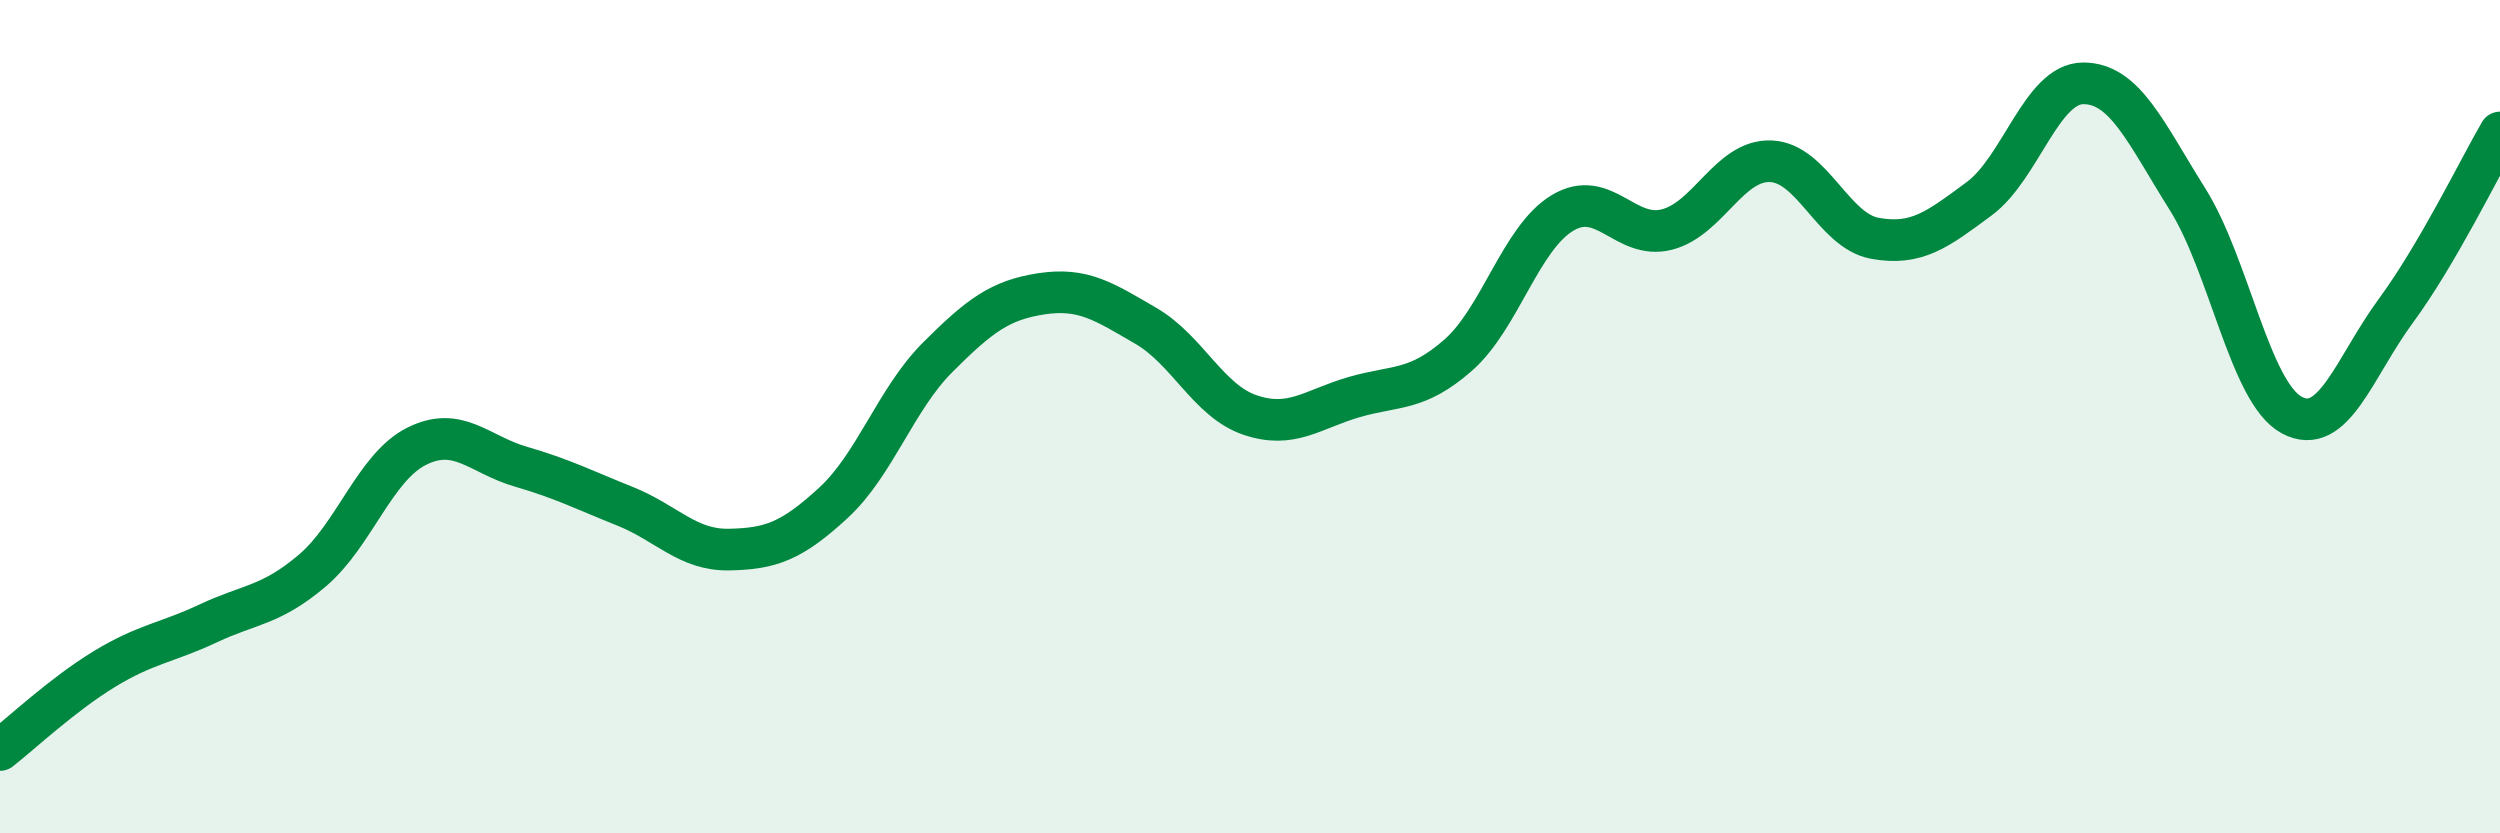
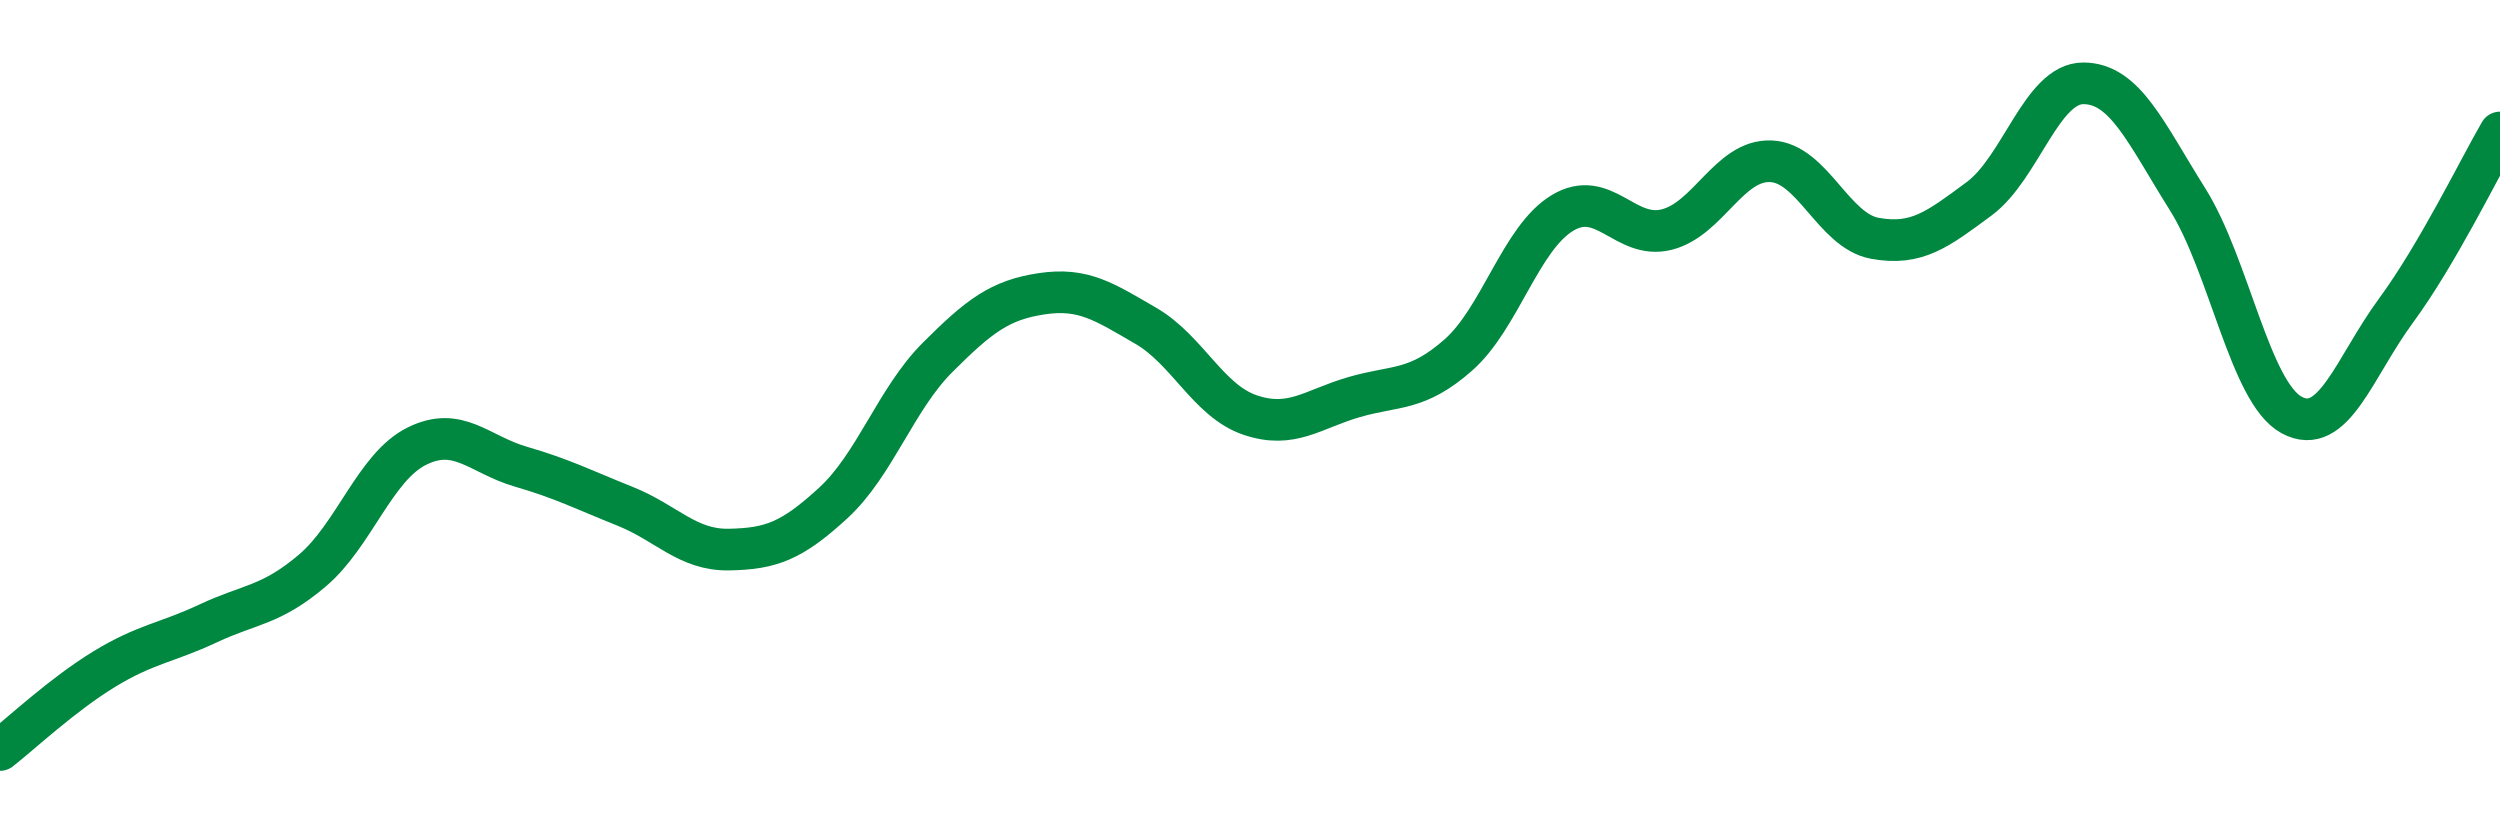
<svg xmlns="http://www.w3.org/2000/svg" width="60" height="20" viewBox="0 0 60 20">
-   <path d="M 0,18 C 0.5,17.61 1.5,16.67 2.5,16.06 C 3.5,15.45 4,15.43 5,14.96 C 6,14.49 6.5,14.54 7.5,13.69 C 8.5,12.84 9,11.21 10,10.71 C 11,10.21 11.5,10.91 12.5,11.2 C 13.5,11.49 14,11.75 15,12.15 C 16,12.55 16.5,13.21 17.5,13.19 C 18.5,13.17 19,12.99 20,12.07 C 21,11.15 21.5,9.58 22.5,8.58 C 23.5,7.58 24,7.2 25,7.05 C 26,6.9 26.5,7.24 27.5,7.82 C 28.5,8.4 29,9.62 30,9.96 C 31,10.3 31.5,9.82 32.5,9.53 C 33.5,9.24 34,9.4 35,8.52 C 36,7.64 36.5,5.71 37.5,5.11 C 38.5,4.51 39,5.76 40,5.51 C 41,5.26 41.5,3.83 42.5,3.87 C 43.5,3.91 44,5.54 45,5.72 C 46,5.9 46.5,5.51 47.5,4.77 C 48.5,4.03 49,2 50,2 C 51,2 51.5,3.19 52.5,4.78 C 53.5,6.37 54,9.42 55,9.96 C 56,10.5 56.5,8.82 57.5,7.46 C 58.5,6.1 59.5,4.04 60,3.18L60 20L0 20Z" fill="#008740" opacity="0.1" stroke-linecap="round" stroke-linejoin="round" />
  <path d="M 0,18 C 0.5,17.61 1.5,16.67 2.5,16.06 C 3.5,15.45 4,15.43 5,14.96 C 6,14.49 6.5,14.54 7.5,13.69 C 8.5,12.84 9,11.21 10,10.71 C 11,10.21 11.5,10.91 12.5,11.2 C 13.5,11.49 14,11.75 15,12.15 C 16,12.55 16.5,13.21 17.5,13.19 C 18.5,13.17 19,12.99 20,12.07 C 21,11.15 21.5,9.58 22.5,8.58 C 23.5,7.58 24,7.2 25,7.05 C 26,6.9 26.5,7.24 27.5,7.82 C 28.5,8.4 29,9.62 30,9.96 C 31,10.3 31.5,9.82 32.5,9.53 C 33.5,9.24 34,9.4 35,8.52 C 36,7.64 36.5,5.71 37.5,5.11 C 38.5,4.51 39,5.76 40,5.51 C 41,5.26 41.5,3.83 42.5,3.87 C 43.5,3.91 44,5.54 45,5.72 C 46,5.9 46.5,5.51 47.5,4.77 C 48.5,4.03 49,2 50,2 C 51,2 51.5,3.19 52.5,4.78 C 53.5,6.37 54,9.42 55,9.96 C 56,10.5 56.5,8.82 57.5,7.46 C 58.5,6.1 59.5,4.04 60,3.18" stroke="#008740" stroke-width="1" fill="none" stroke-linecap="round" stroke-linejoin="round" />
</svg>